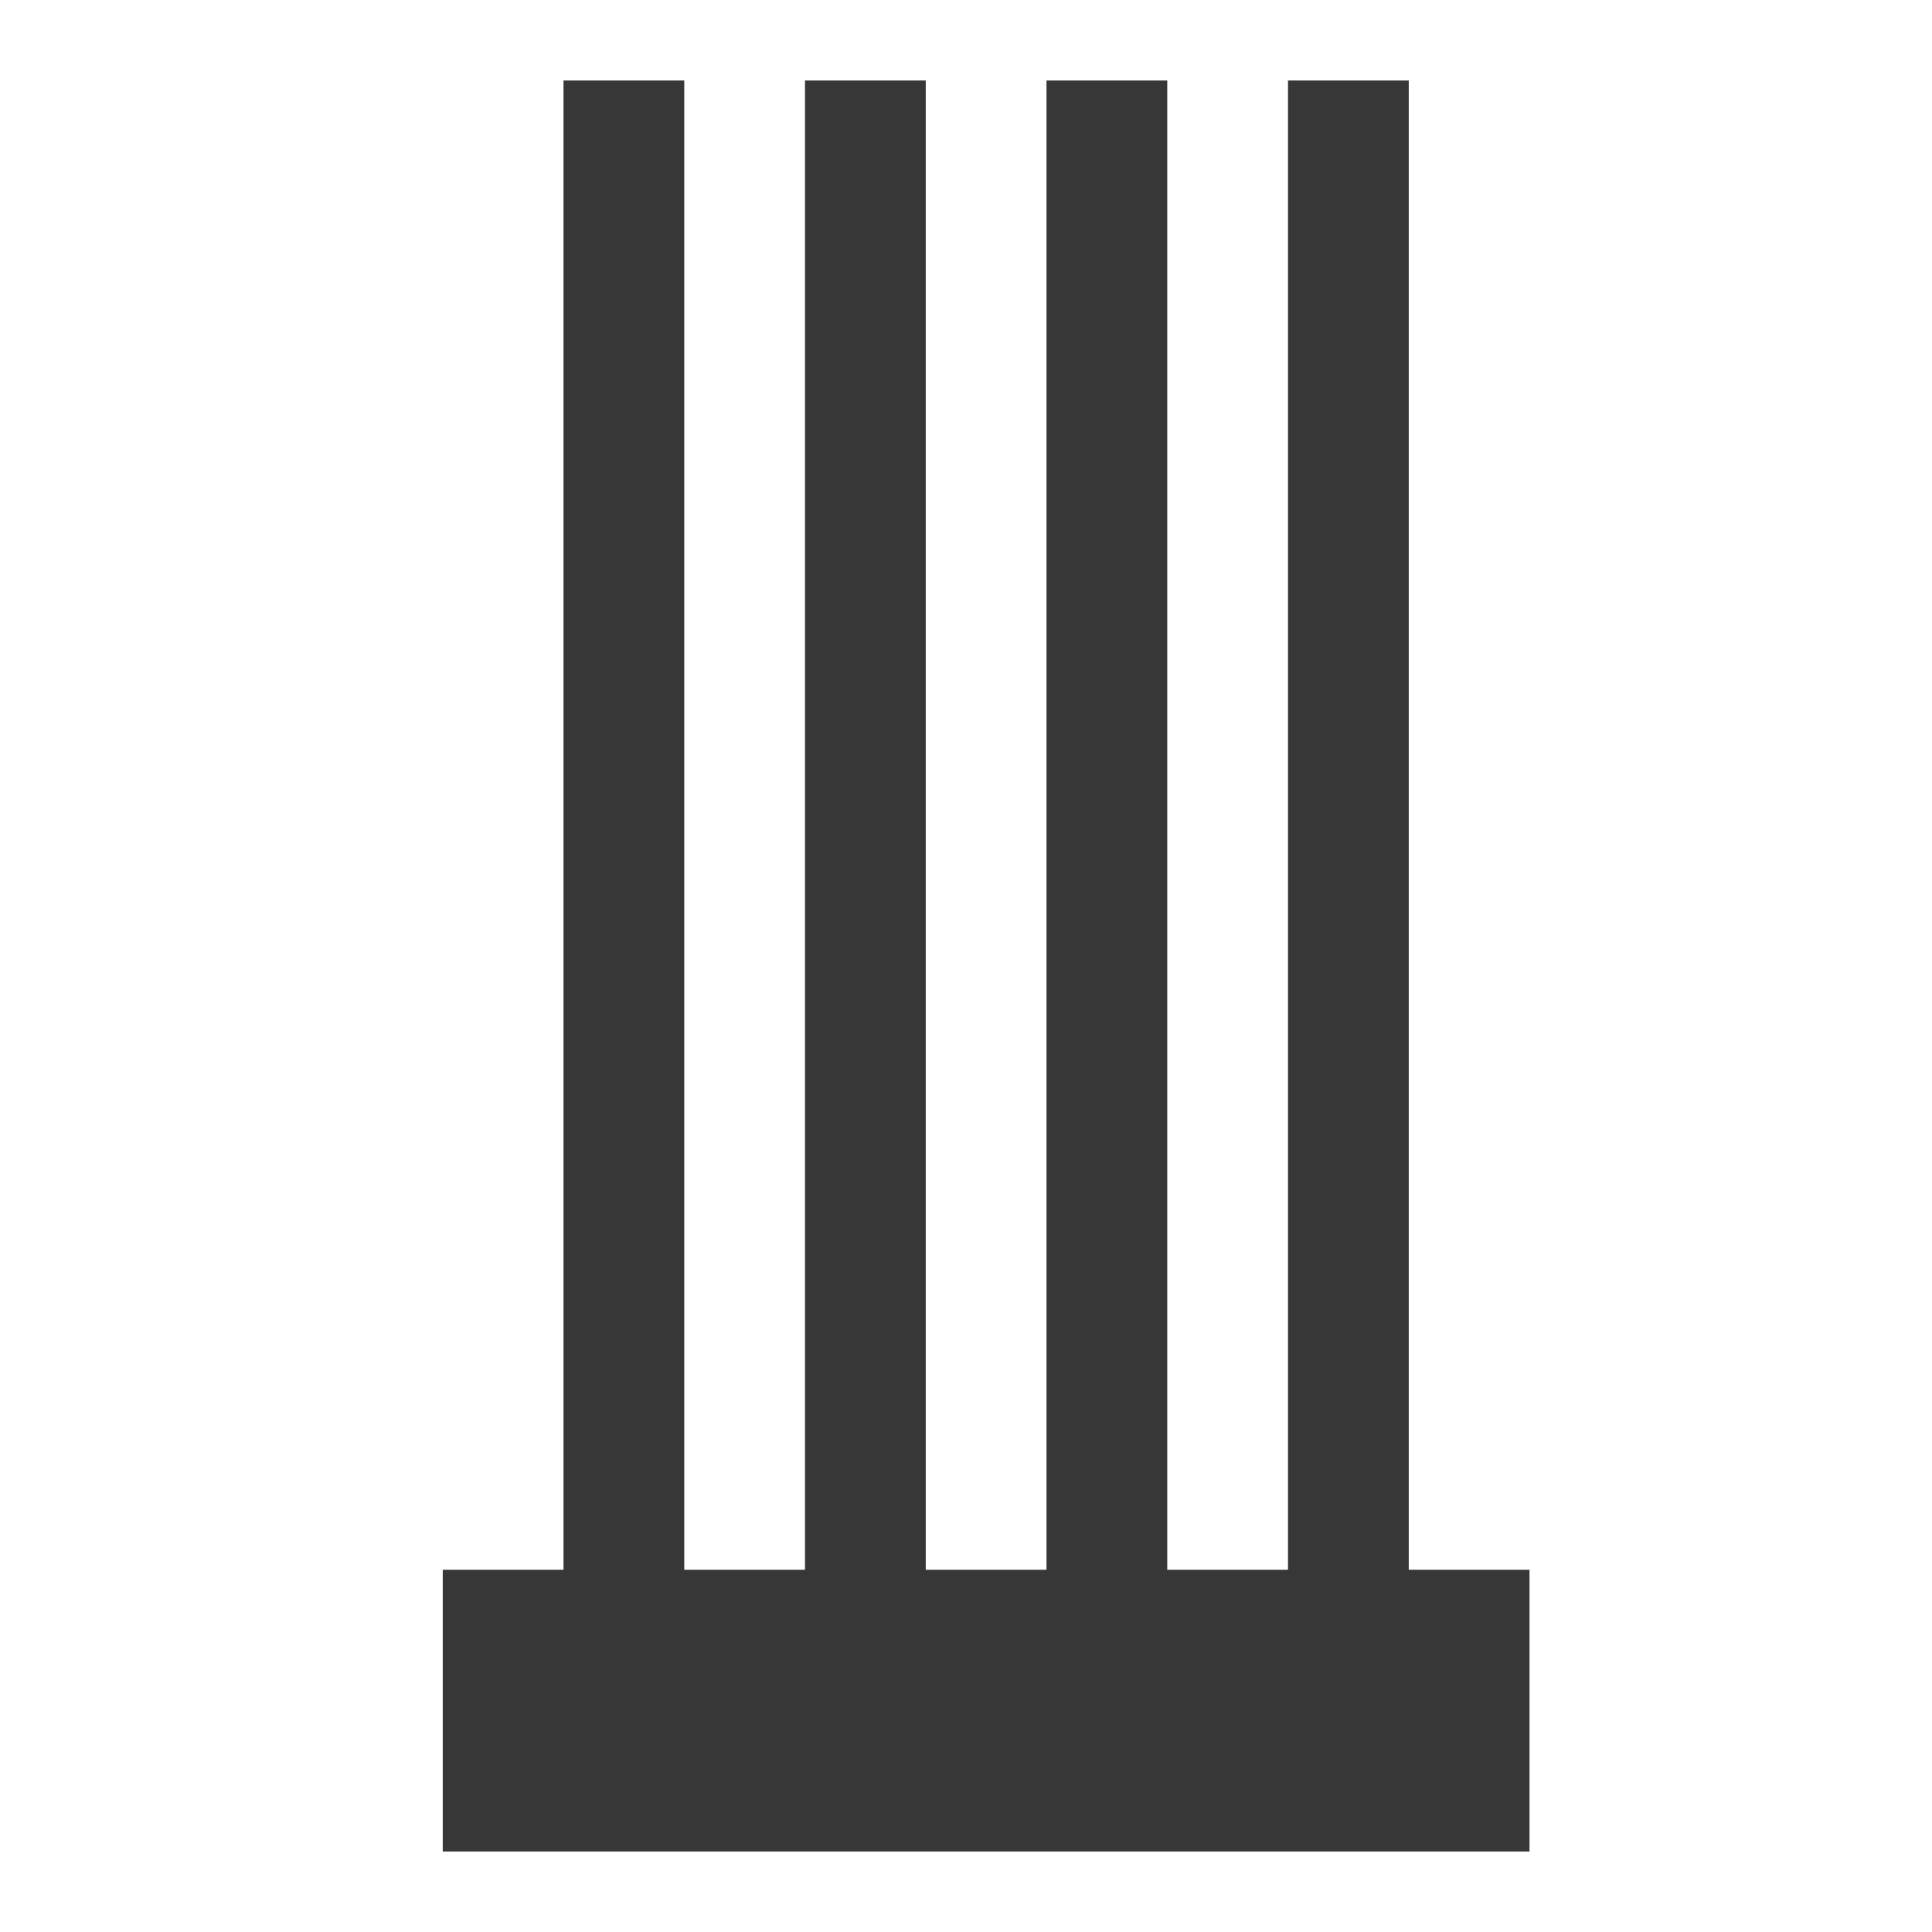
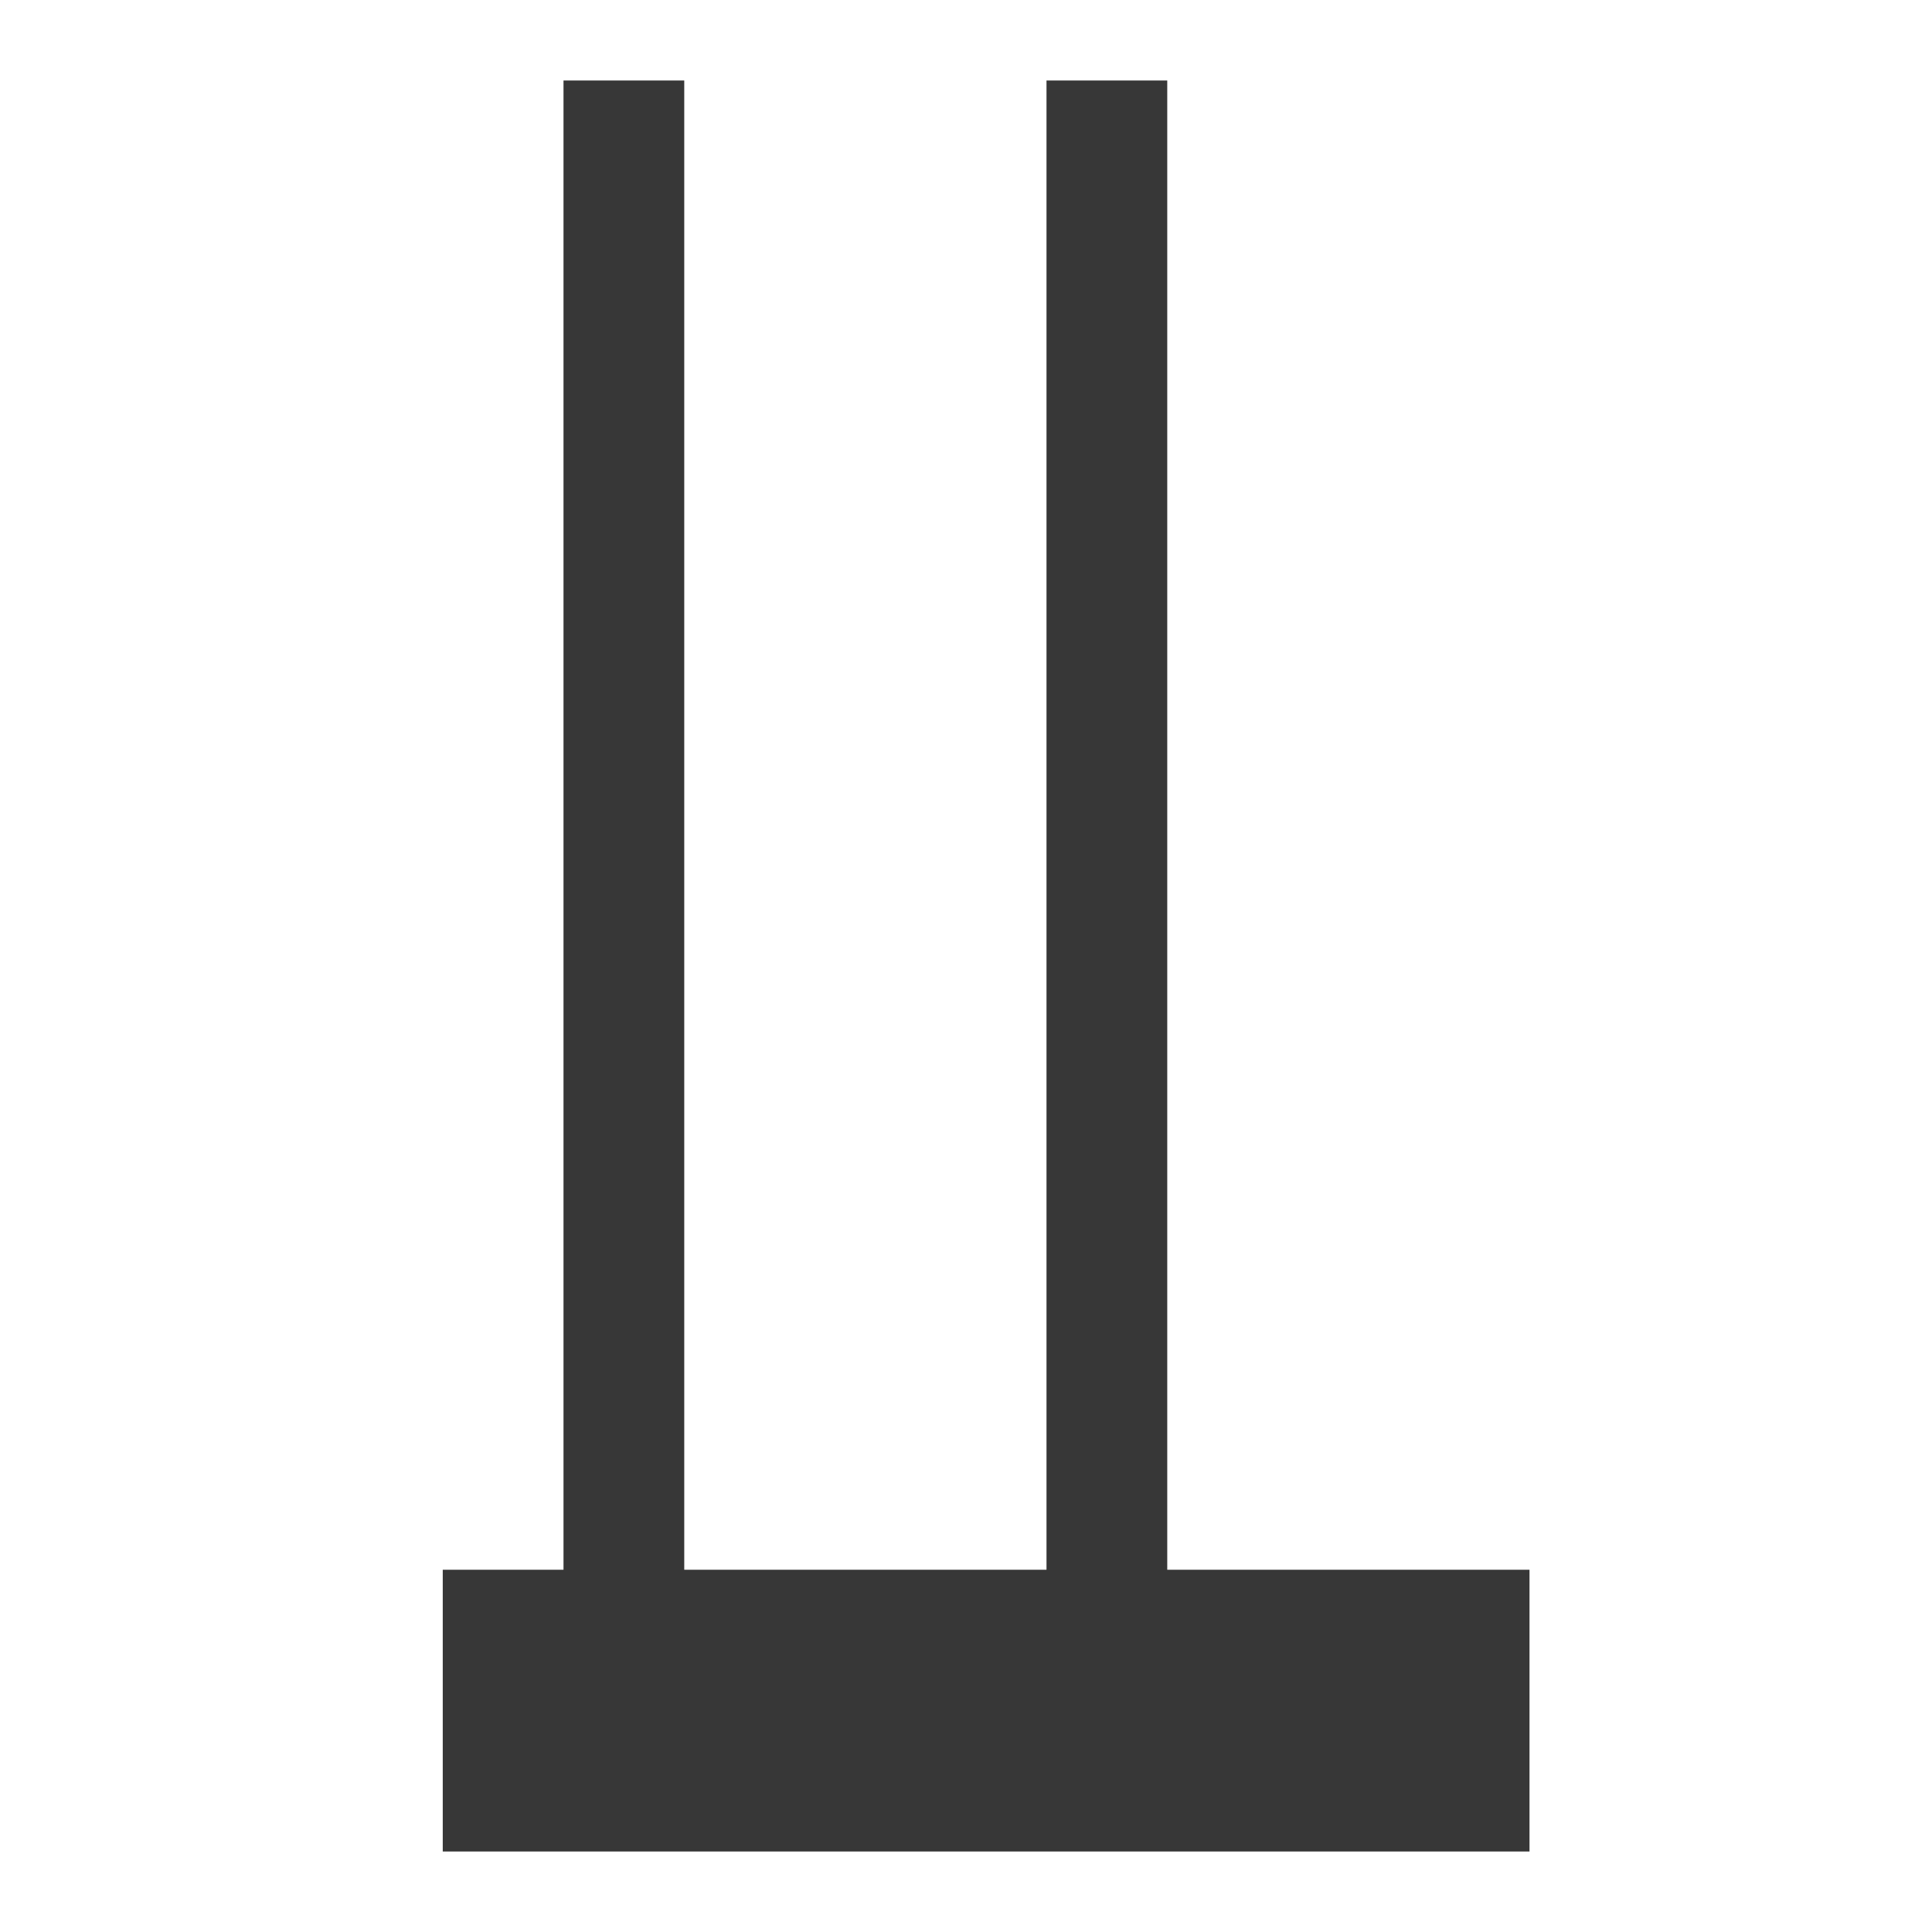
<svg xmlns="http://www.w3.org/2000/svg" width="48" height="48" viewBox="0 0 48 48" fill="none">
  <line x1="15.5" y1="2" x2="15.5" y2="43" stroke="#373737" stroke-width="3" />
-   <line x1="21.5" y1="2" x2="21.5" y2="43" stroke="#373737" stroke-width="3" />
  <line x1="27.5" y1="2" x2="27.5" y2="43" stroke="#373737" stroke-width="3" />
-   <line x1="33.5" y1="2" x2="33.5" y2="43" stroke="#373737" stroke-width="3" />
  <rect x="11" y="39" width="27" height="7" fill="#373737" />
</svg>